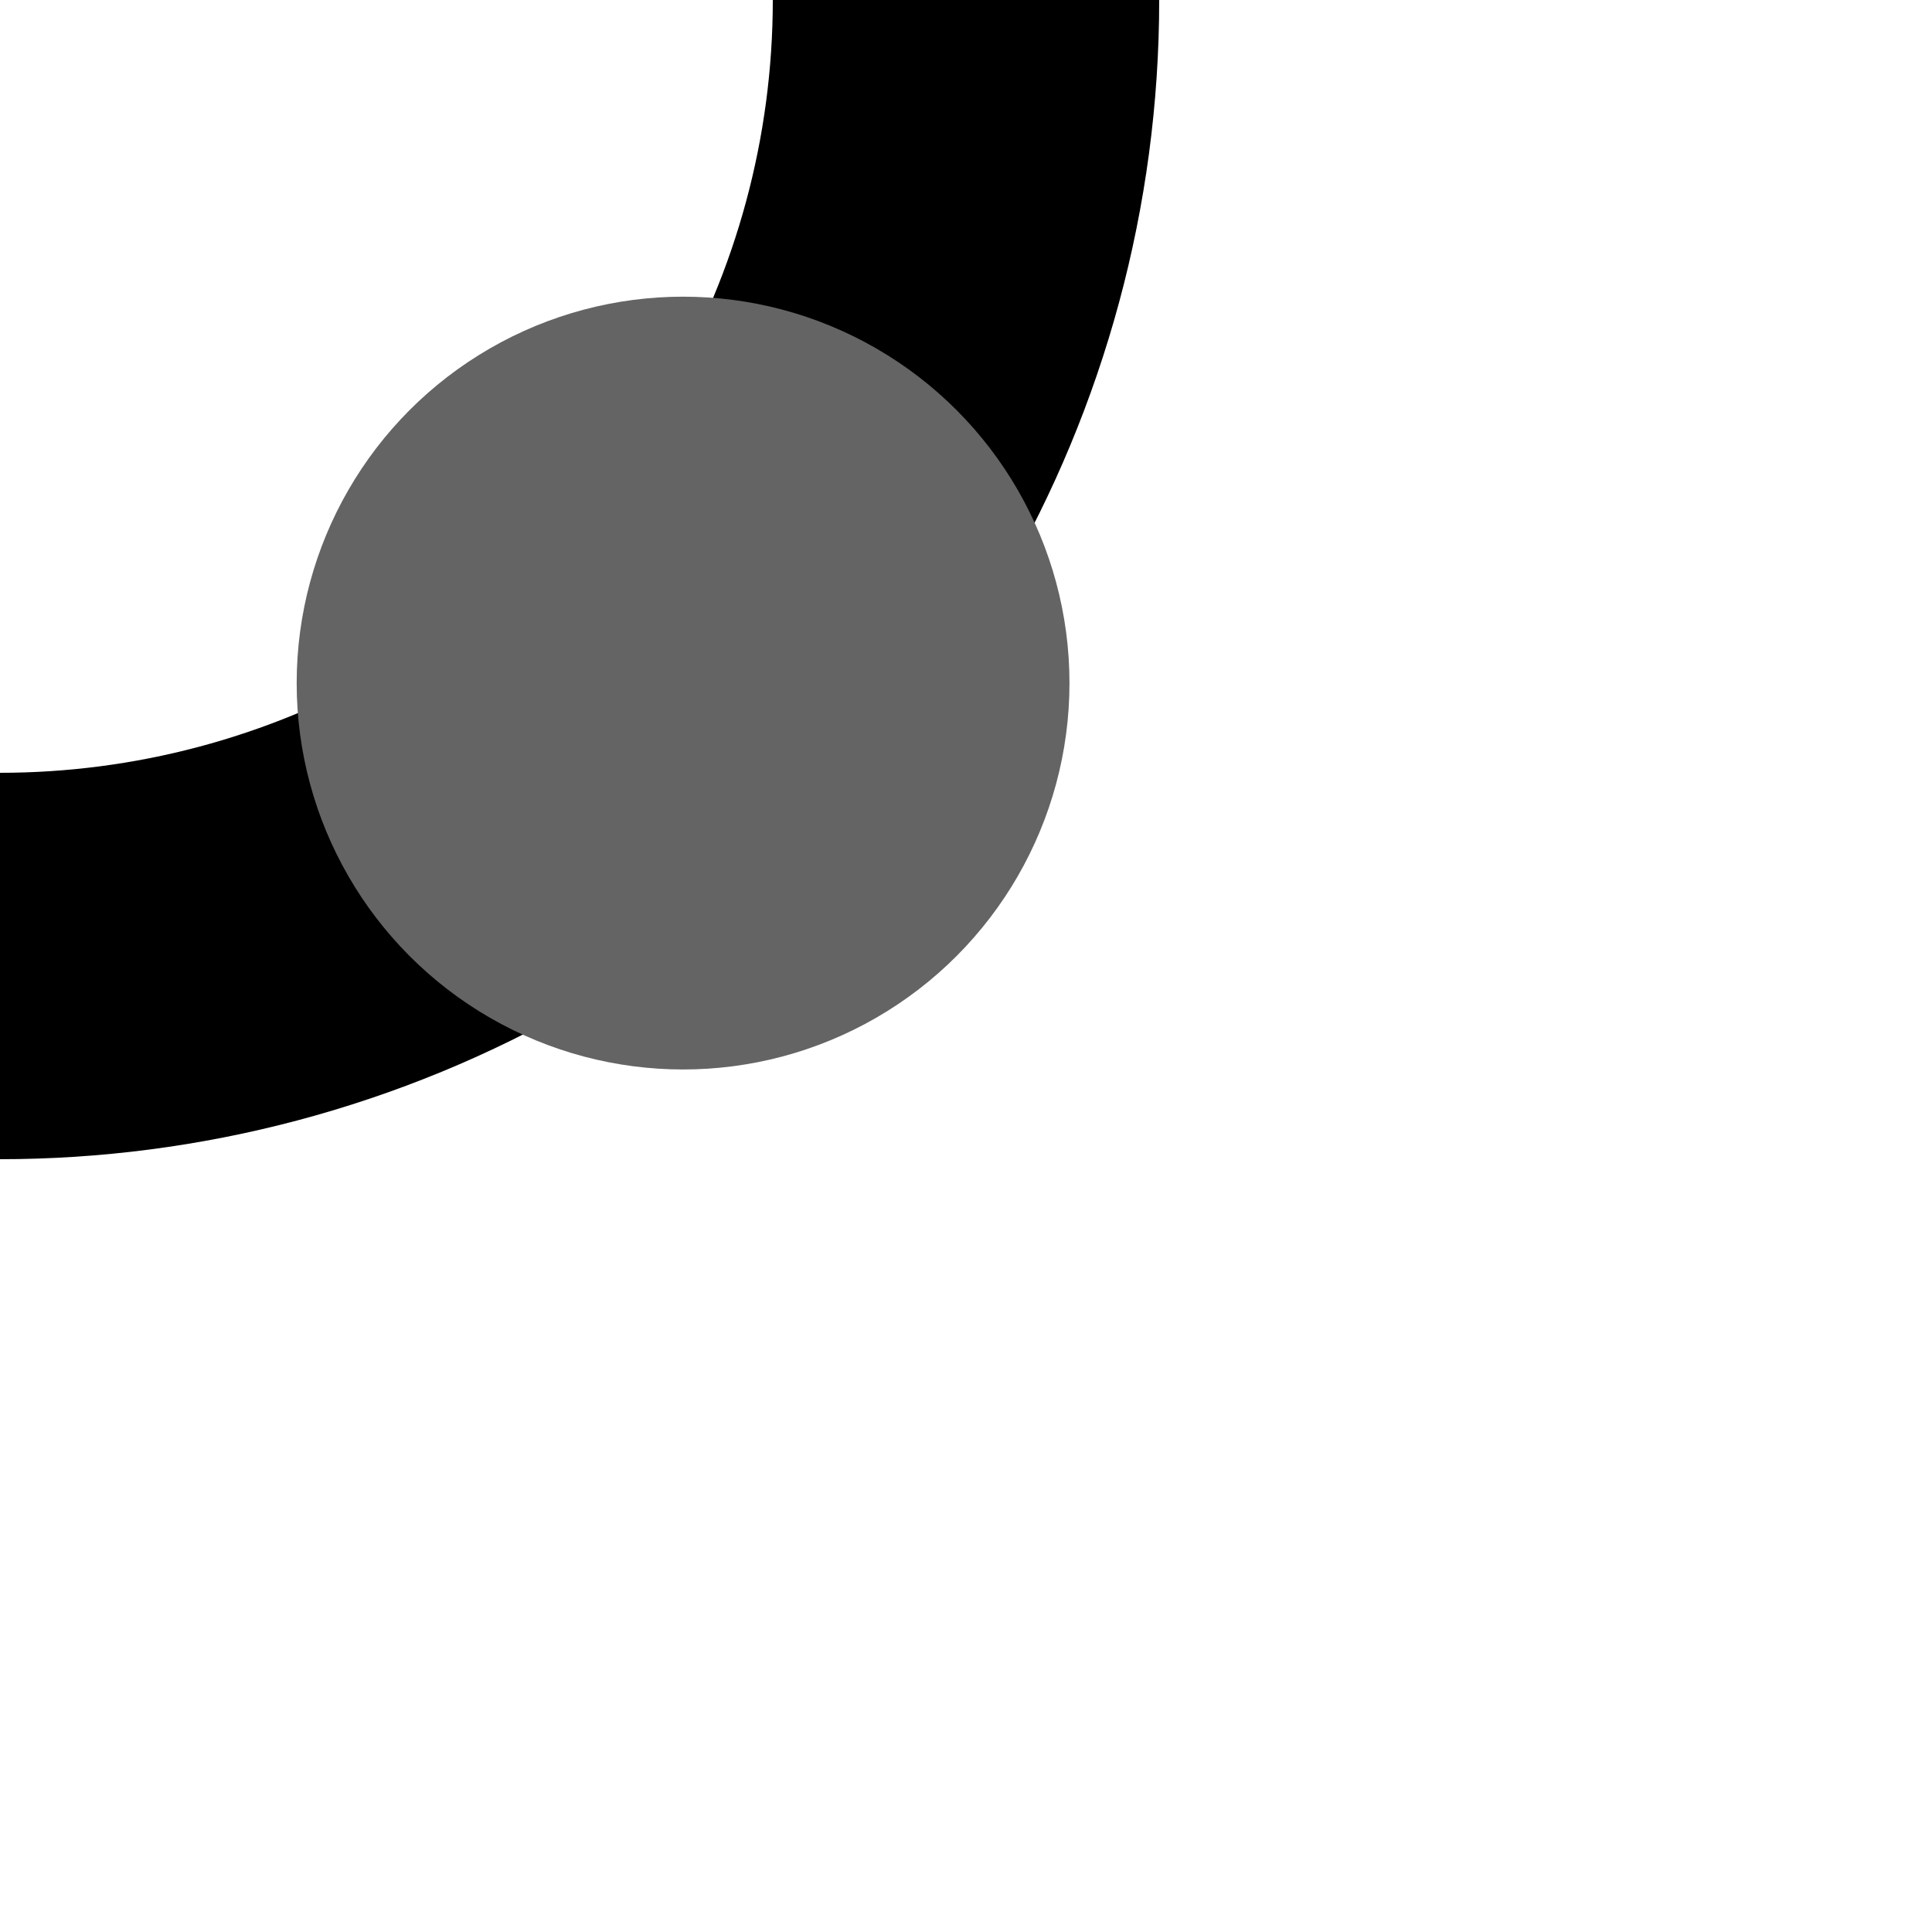
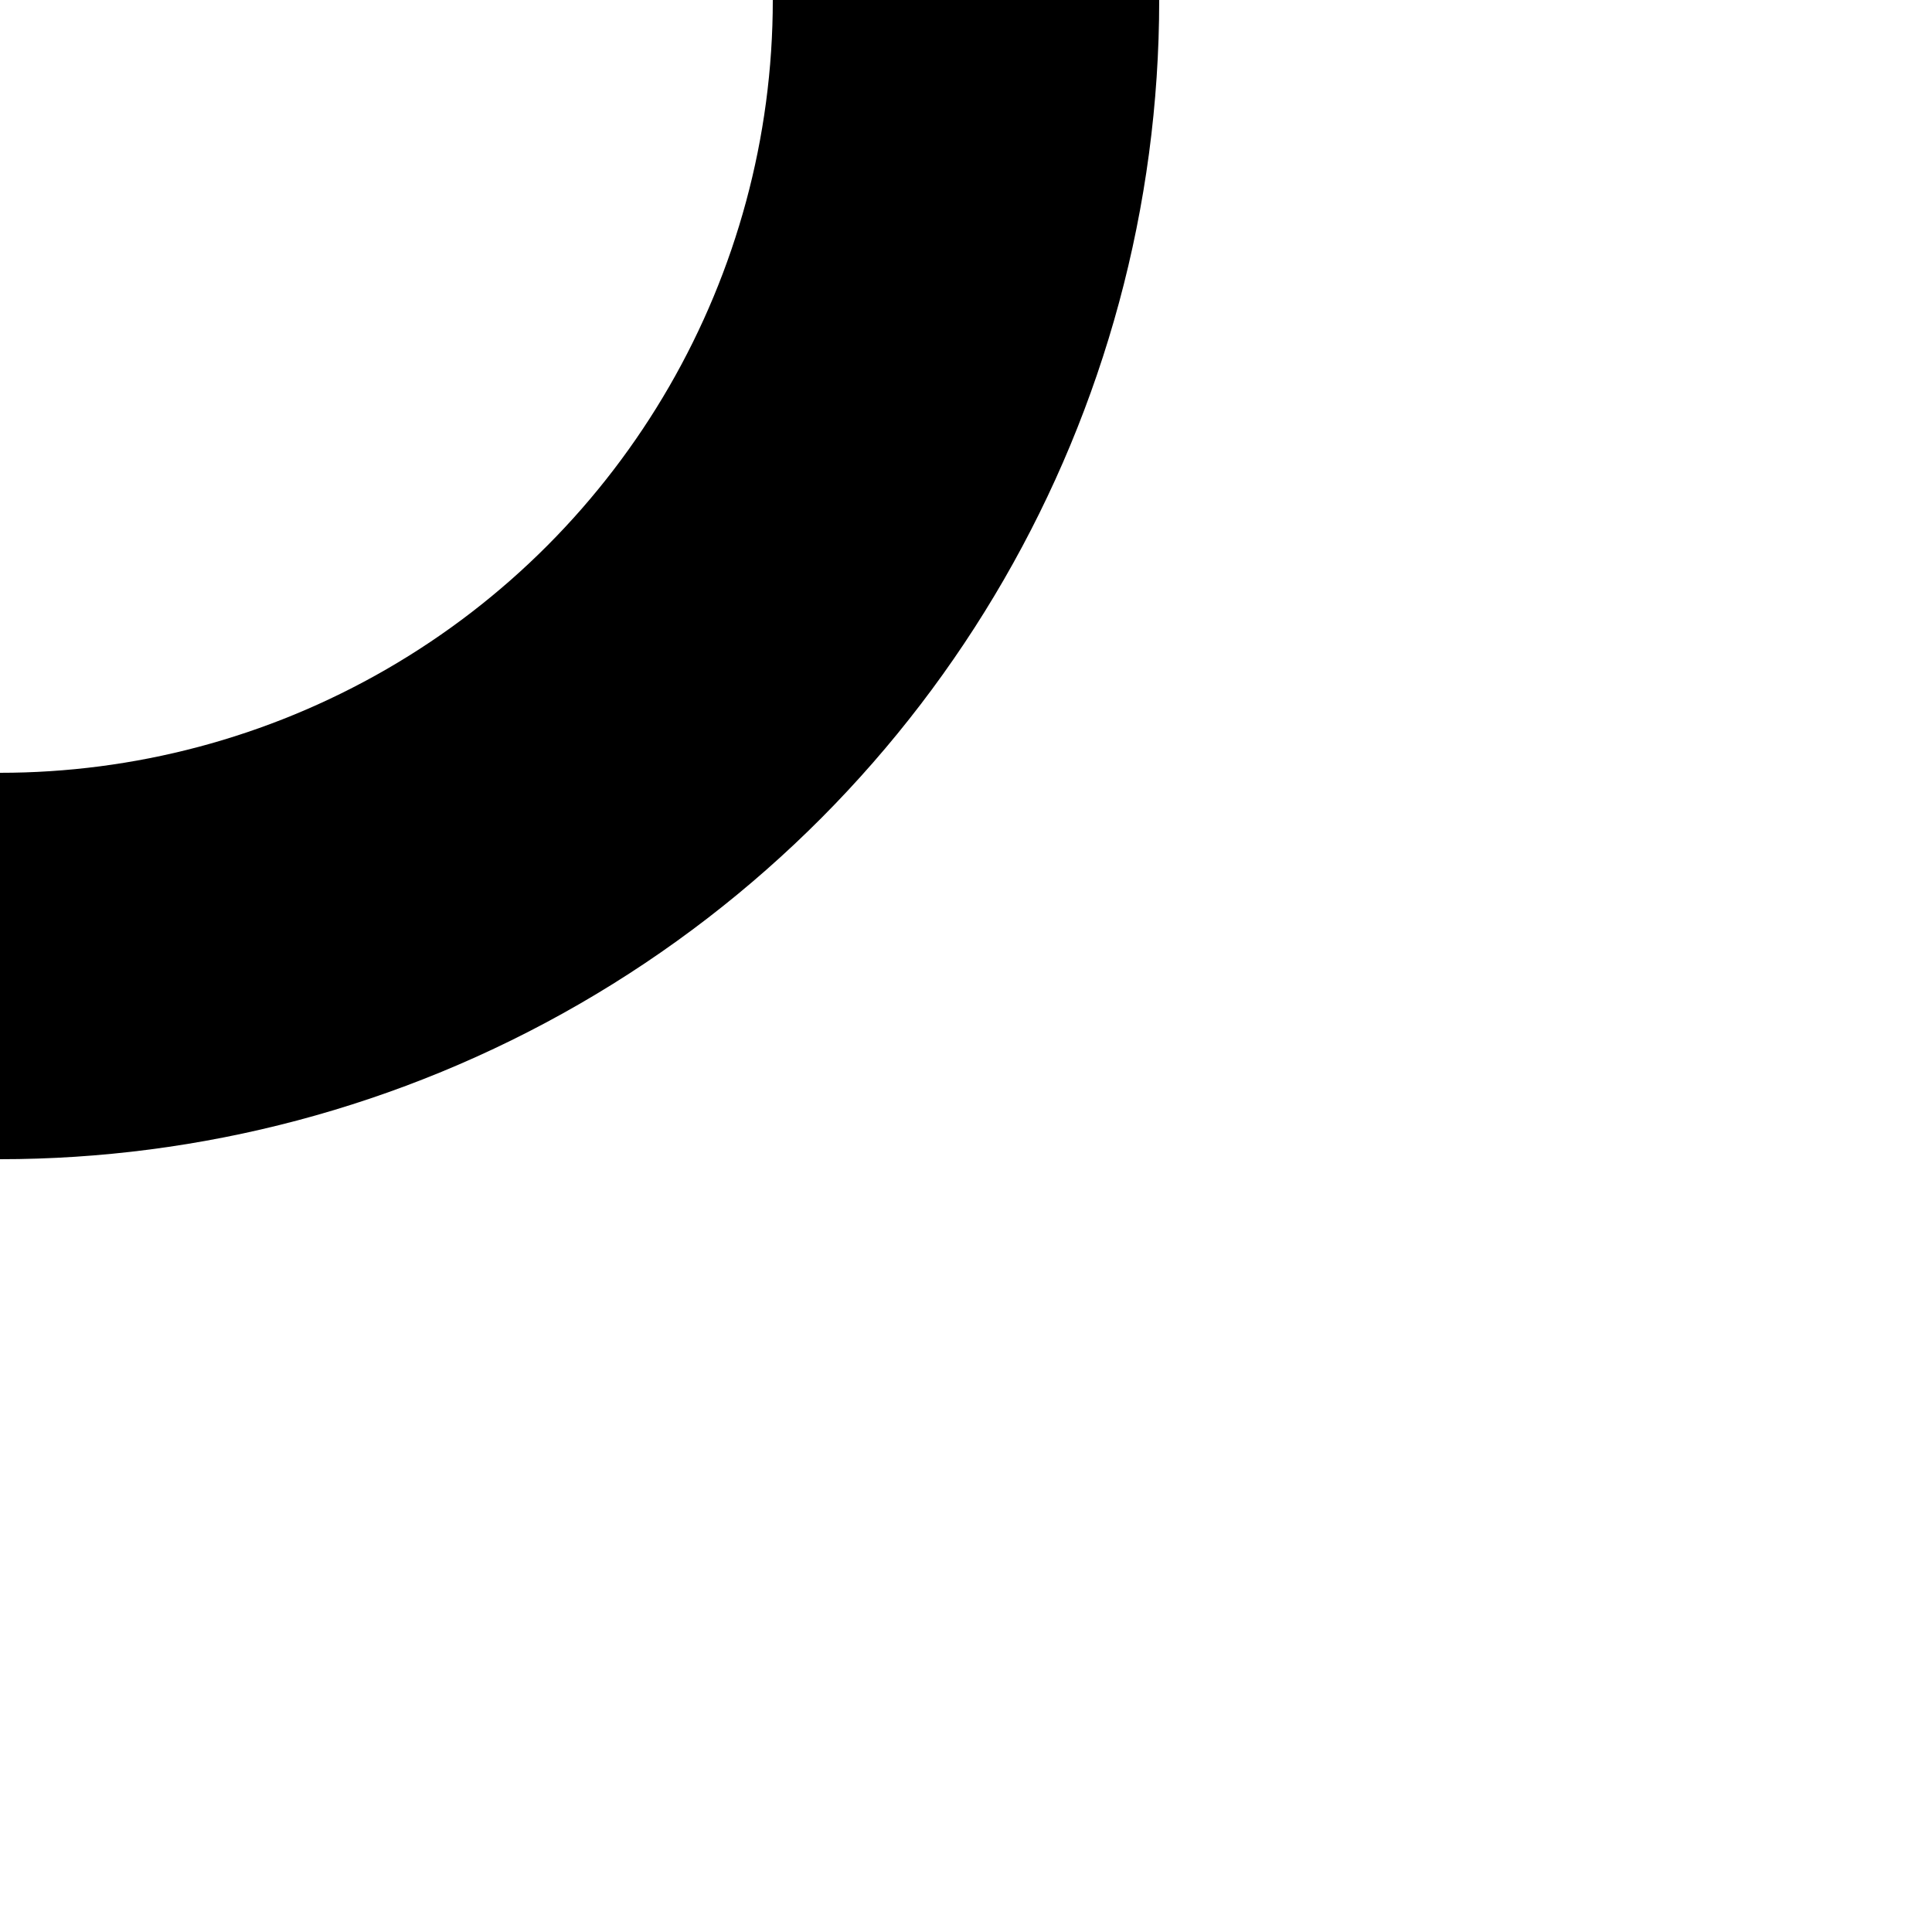
<svg xmlns="http://www.w3.org/2000/svg" width="500" height="500">
  <title>eHSTr black</title>
  <circle stroke="#000000" cx="0" cy="0" r="250" stroke-width="100" fill="none" />
-   <circle fill="#646464" cx="176.78" cy="176.78" r="100" />
</svg>